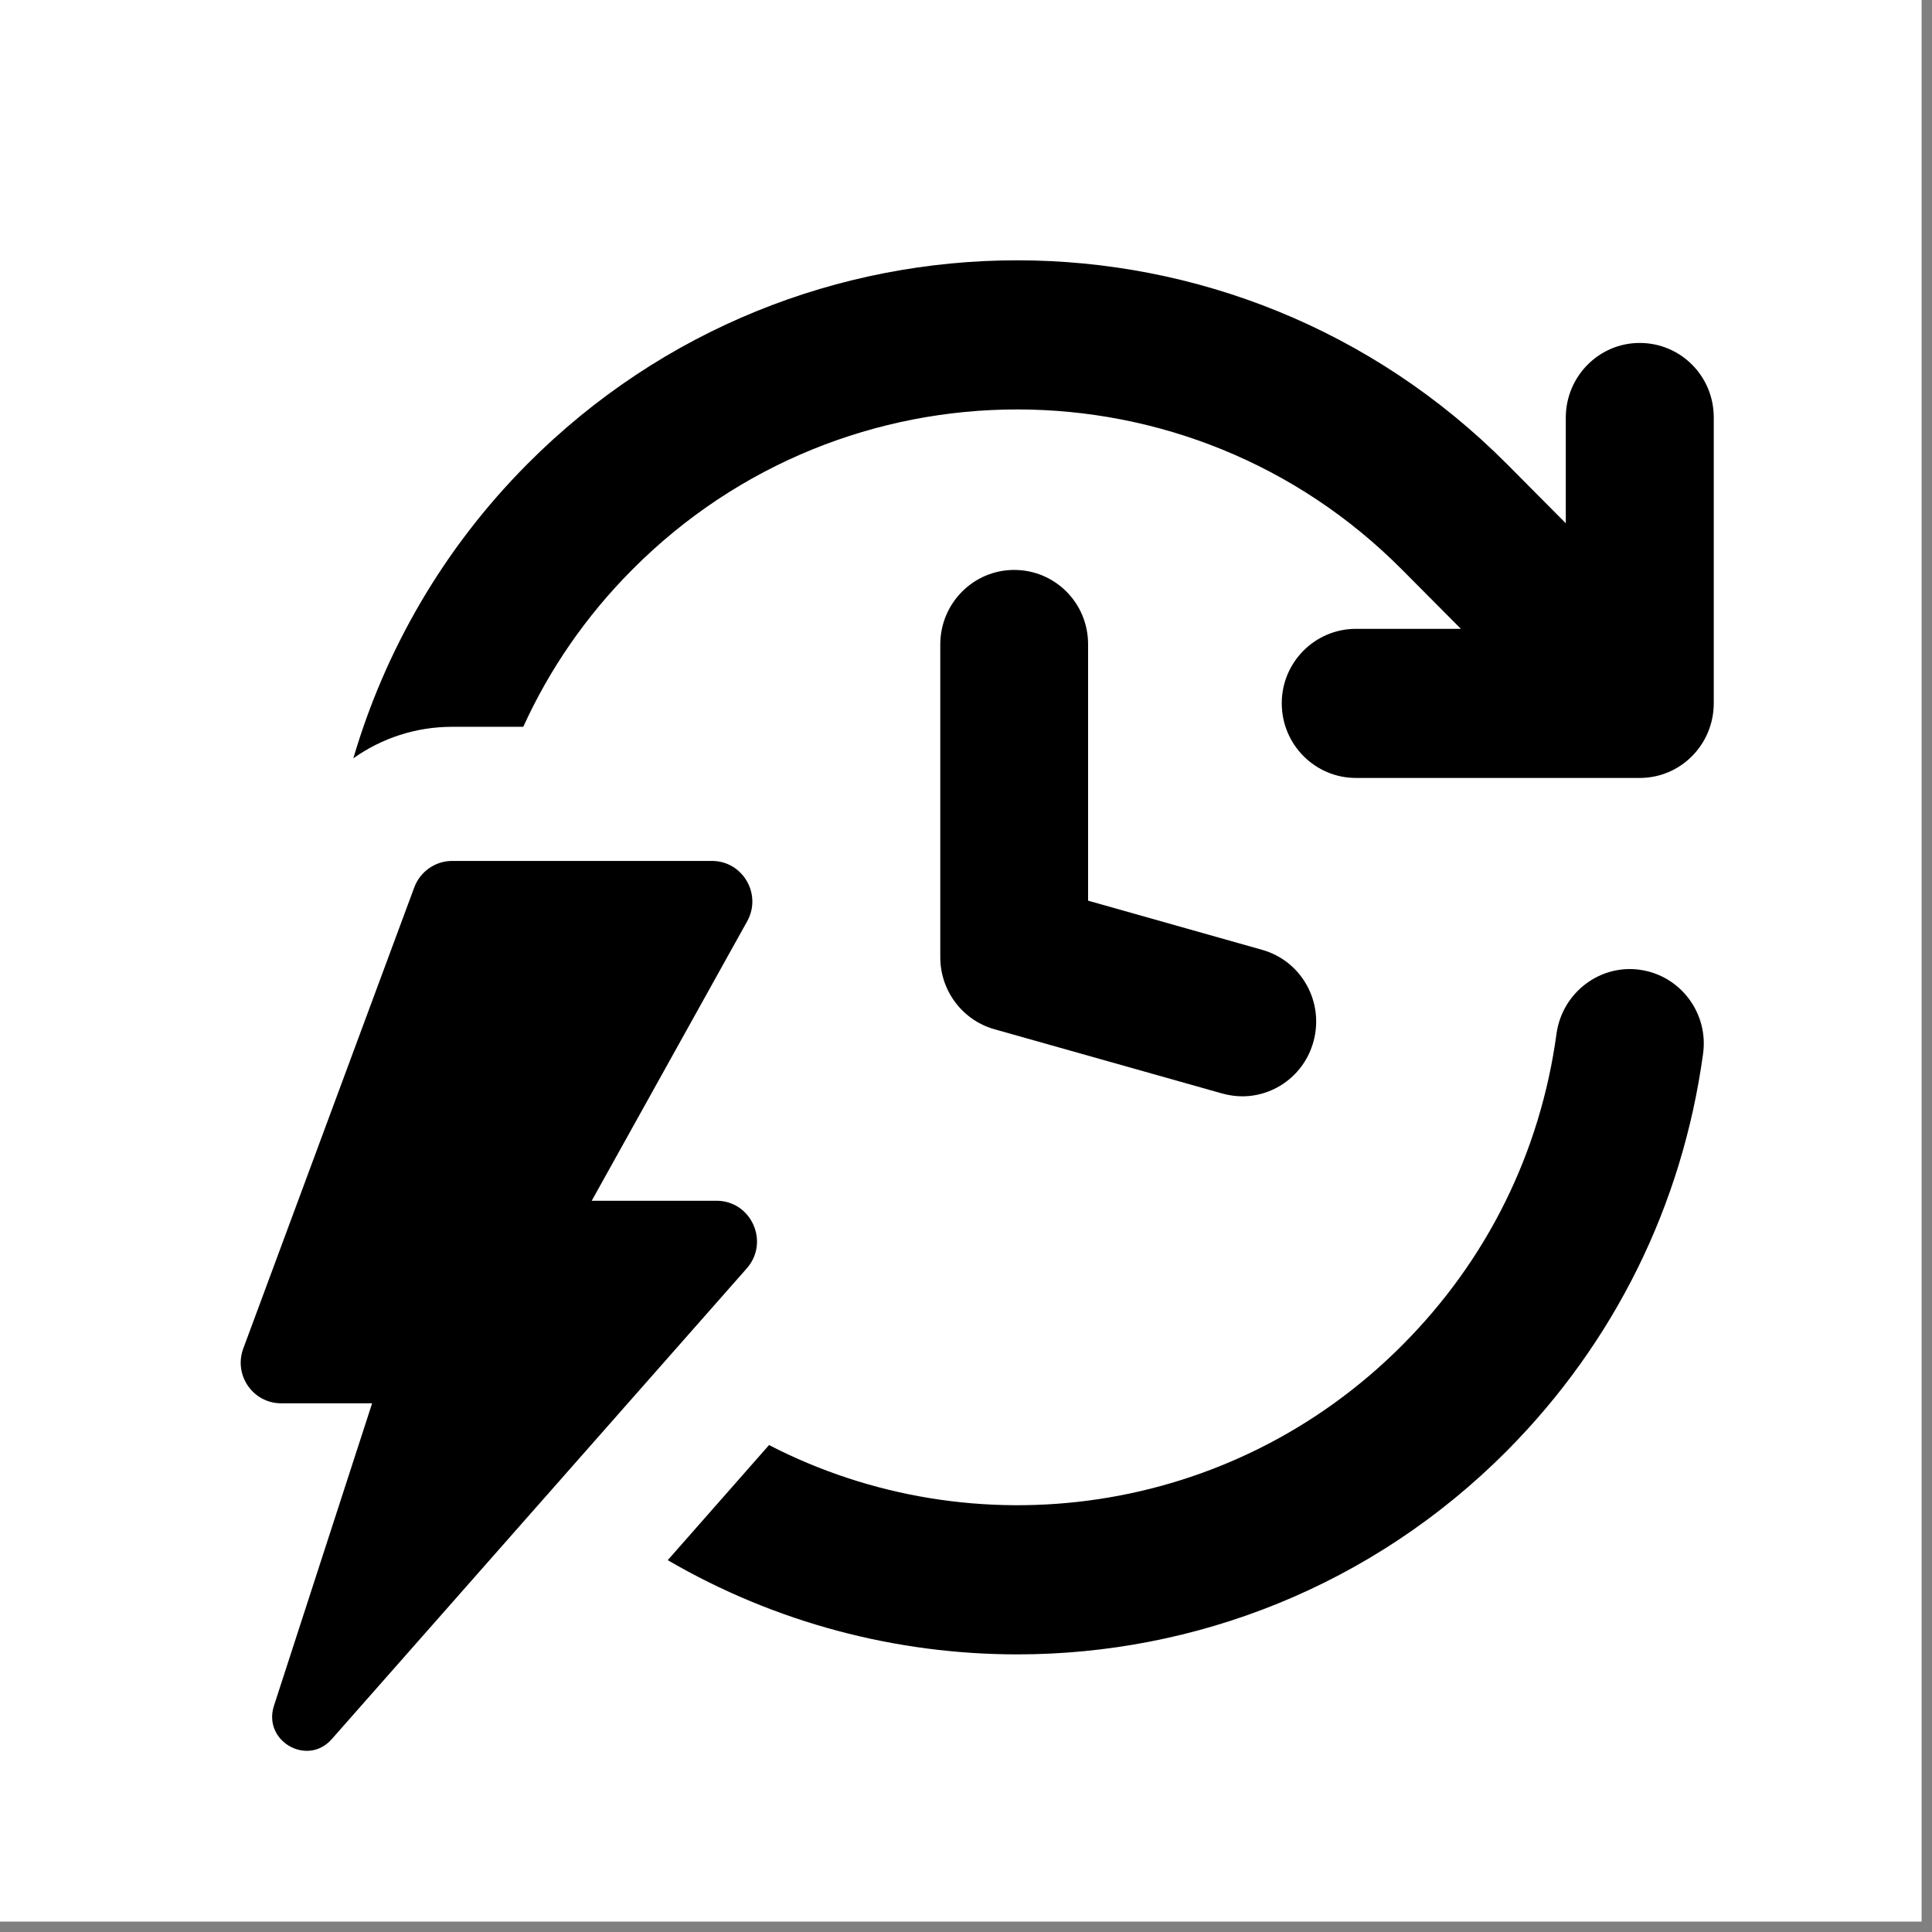
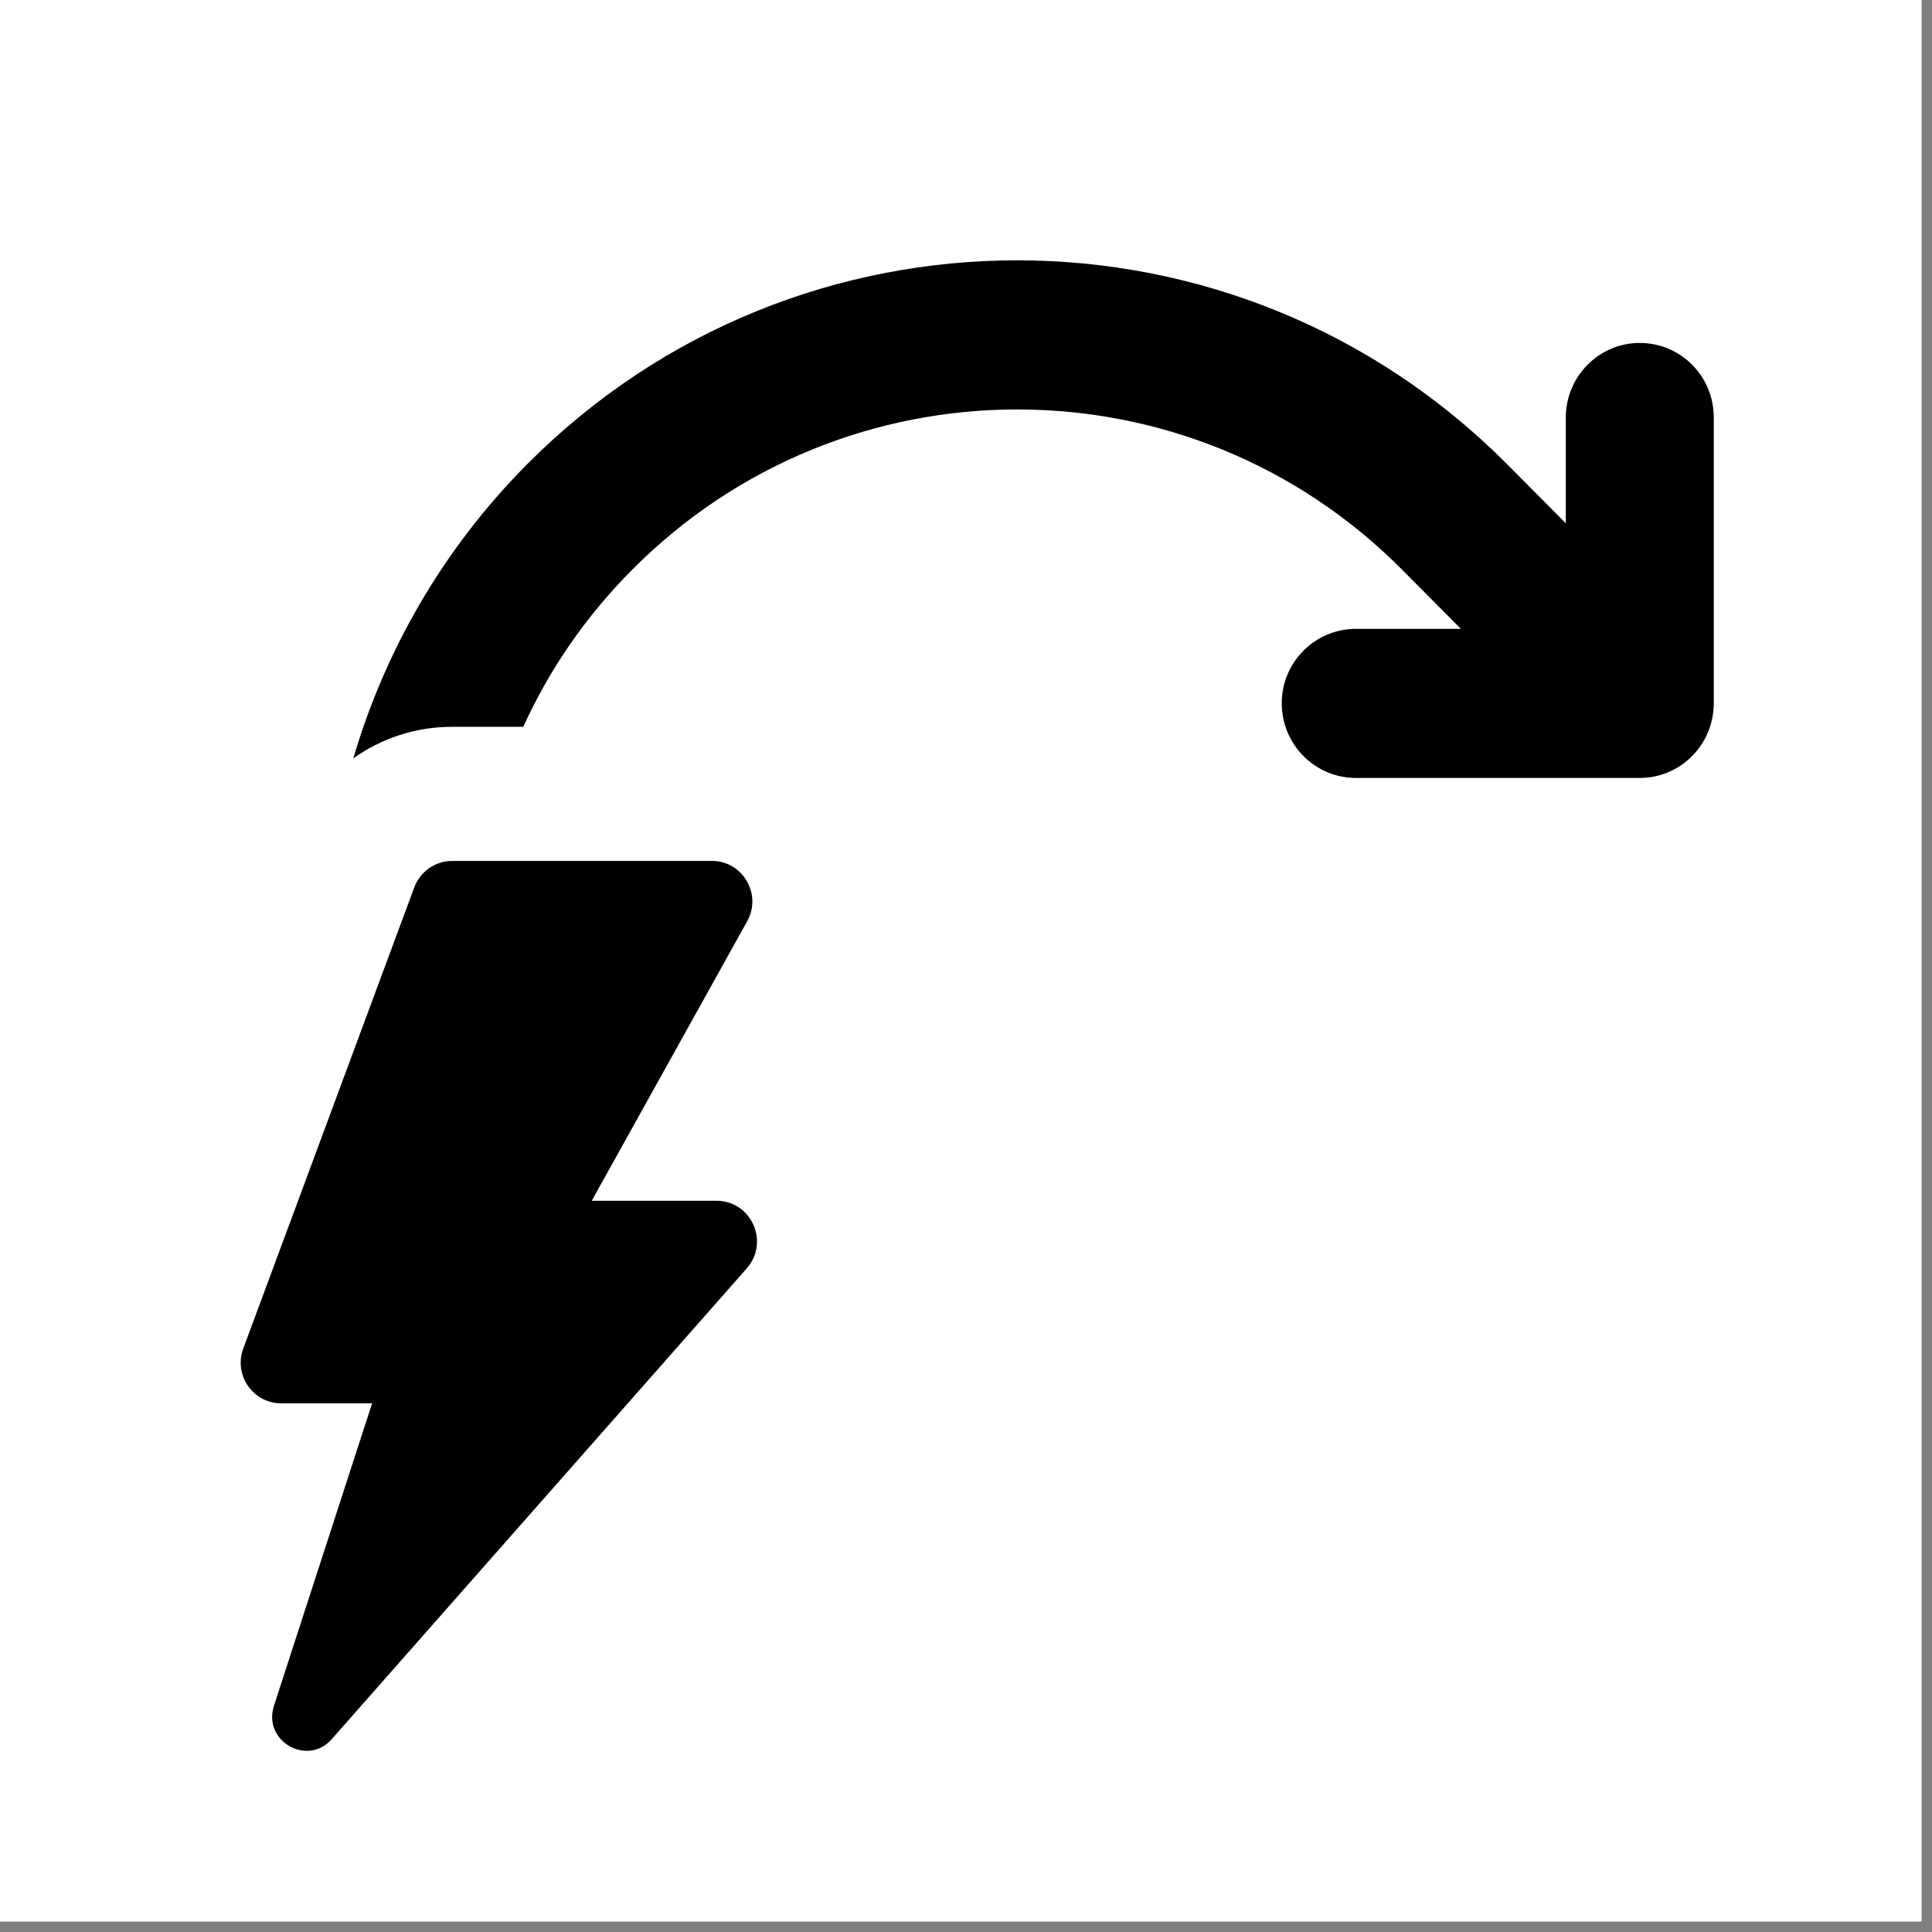
<svg xmlns="http://www.w3.org/2000/svg" version="1.2" preserveAspectRatio="xMidYMid meet" height="61" viewBox="0 0 45.75 45.75" zoomAndPan="magnify" width="61">
  <rect x="0" y="0" width="45.75" height="45.75" fill="#808080" stroke="none" />
  <defs>
    <clipPath id="37d0c26a9c">
      <path d="M 0 0 L 45.5 0 L 45.5 45.5 L 0 45.5 Z M 0 0" />
    </clipPath>
    <clipPath id="8f0f68a79f">
      <path d="M 15 22 L 40.586 22 L 40.586 40 L 15 40 Z M 15 22" />
    </clipPath>
    <clipPath id="4201174b82">
      <path d="M 8 6 L 40.586 6 L 40.586 19 L 8 19 Z M 8 6" />
    </clipPath>
    <clipPath id="635c4e50bf">
      <path d="M 5.527 20 L 18 20 L 18 41.848 L 5.527 41.848 Z M 5.527 20" />
    </clipPath>
  </defs>
  <g id="57379205da">
    <g clip-path="url(#37d0c26a9c)" clip-rule="nonzero">
      <path d="M 0 0 L 45.5 0 L 45.5 45.5 L 0 45.5 Z M 0 0" style="stroke:none;fill-rule:nonzero;fill:#ffffff;fill-opacity:1;" />
      <path d="M 0 0 L 45.5 0 L 45.5 45.5 L 0 45.5 Z M 0 0" style="stroke:none;fill-rule:nonzero;fill:#ffffff;fill-opacity:1;" />
    </g>
    <g clip-path="url(#8f0f68a79f)" clip-rule="nonzero">
-       <path d="M 38.836 22.965 C 37.883 22.828 36.996 23.508 36.859 24.473 C 36.477 27.289 35.215 29.84 33.207 31.852 C 29.156 35.922 23.059 36.723 18.211 34.219 L 15.812 36.945 C 18.363 38.43 21.223 39.176 24.09 39.176 C 28.289 39.176 32.488 37.57 35.688 34.352 C 38.23 31.789 39.836 28.543 40.328 24.961 C 40.465 24 39.801 23.102 38.836 22.965 Z M 38.836 22.965" style="stroke:none;fill-rule:nonzero;fill:#000000;fill-opacity:1;" />
-     </g>
+       </g>
    <g clip-path="url(#4201174b82)" clip-rule="nonzero">
      <path d="M 38.828 8.121 C 37.863 8.121 37.078 8.914 37.078 9.891 L 37.078 12.391 L 35.688 10.992 C 29.285 4.555 18.883 4.555 12.484 10.992 C 10.488 13 9.117 15.406 8.367 17.957 C 9.043 17.477 9.852 17.211 10.703 17.211 L 12.391 17.211 C 13.004 15.863 13.867 14.598 14.969 13.492 C 19.996 8.43 28.18 8.43 33.203 13.492 L 34.594 14.891 L 32.109 14.891 C 31.137 14.891 30.352 15.684 30.352 16.652 C 30.352 17.633 31.141 18.422 32.109 18.422 L 38.828 18.422 C 39.801 18.422 40.582 17.629 40.582 16.652 L 40.582 9.891 C 40.586 8.91 39.801 8.121 38.828 8.121 Z M 38.828 8.121" style="stroke:none;fill-rule:nonzero;fill:#000000;fill-opacity:1;" />
    </g>
-     <path d="M 24.016 13.496 C 23.051 13.496 22.266 14.285 22.266 15.262 L 22.266 22.668 C 22.266 23.461 22.789 24.156 23.543 24.371 L 28.945 25.895 C 29.102 25.938 29.262 25.961 29.418 25.961 C 30.184 25.961 30.887 25.449 31.102 24.668 C 31.363 23.727 30.82 22.754 29.887 22.492 L 25.766 21.328 L 25.766 15.262 C 25.77 14.281 24.984 13.496 24.016 13.496 Z M 24.016 13.496" style="stroke:none;fill-rule:nonzero;fill:#000000;fill-opacity:1;" />
    <g clip-path="url(#635c4e50bf)" clip-rule="nonzero">
      <path d="M 16.965 28.434 L 14.012 28.434 L 17.691 21.82 C 18.051 21.18 17.59 20.387 16.859 20.387 L 10.707 20.387 C 10.309 20.387 9.949 20.637 9.809 21.016 L 5.762 31.93 C 5.527 32.559 5.988 33.23 6.656 33.23 L 8.812 33.23 L 6.488 40.391 C 6.215 41.227 7.277 41.84 7.855 41.184 L 17.684 30.035 C 18.23 29.414 17.793 28.434 16.965 28.434 Z M 16.965 28.434" style="stroke:none;fill-rule:nonzero;fill:#000000;fill-opacity:1;" />
    </g>
  </g>
</svg>